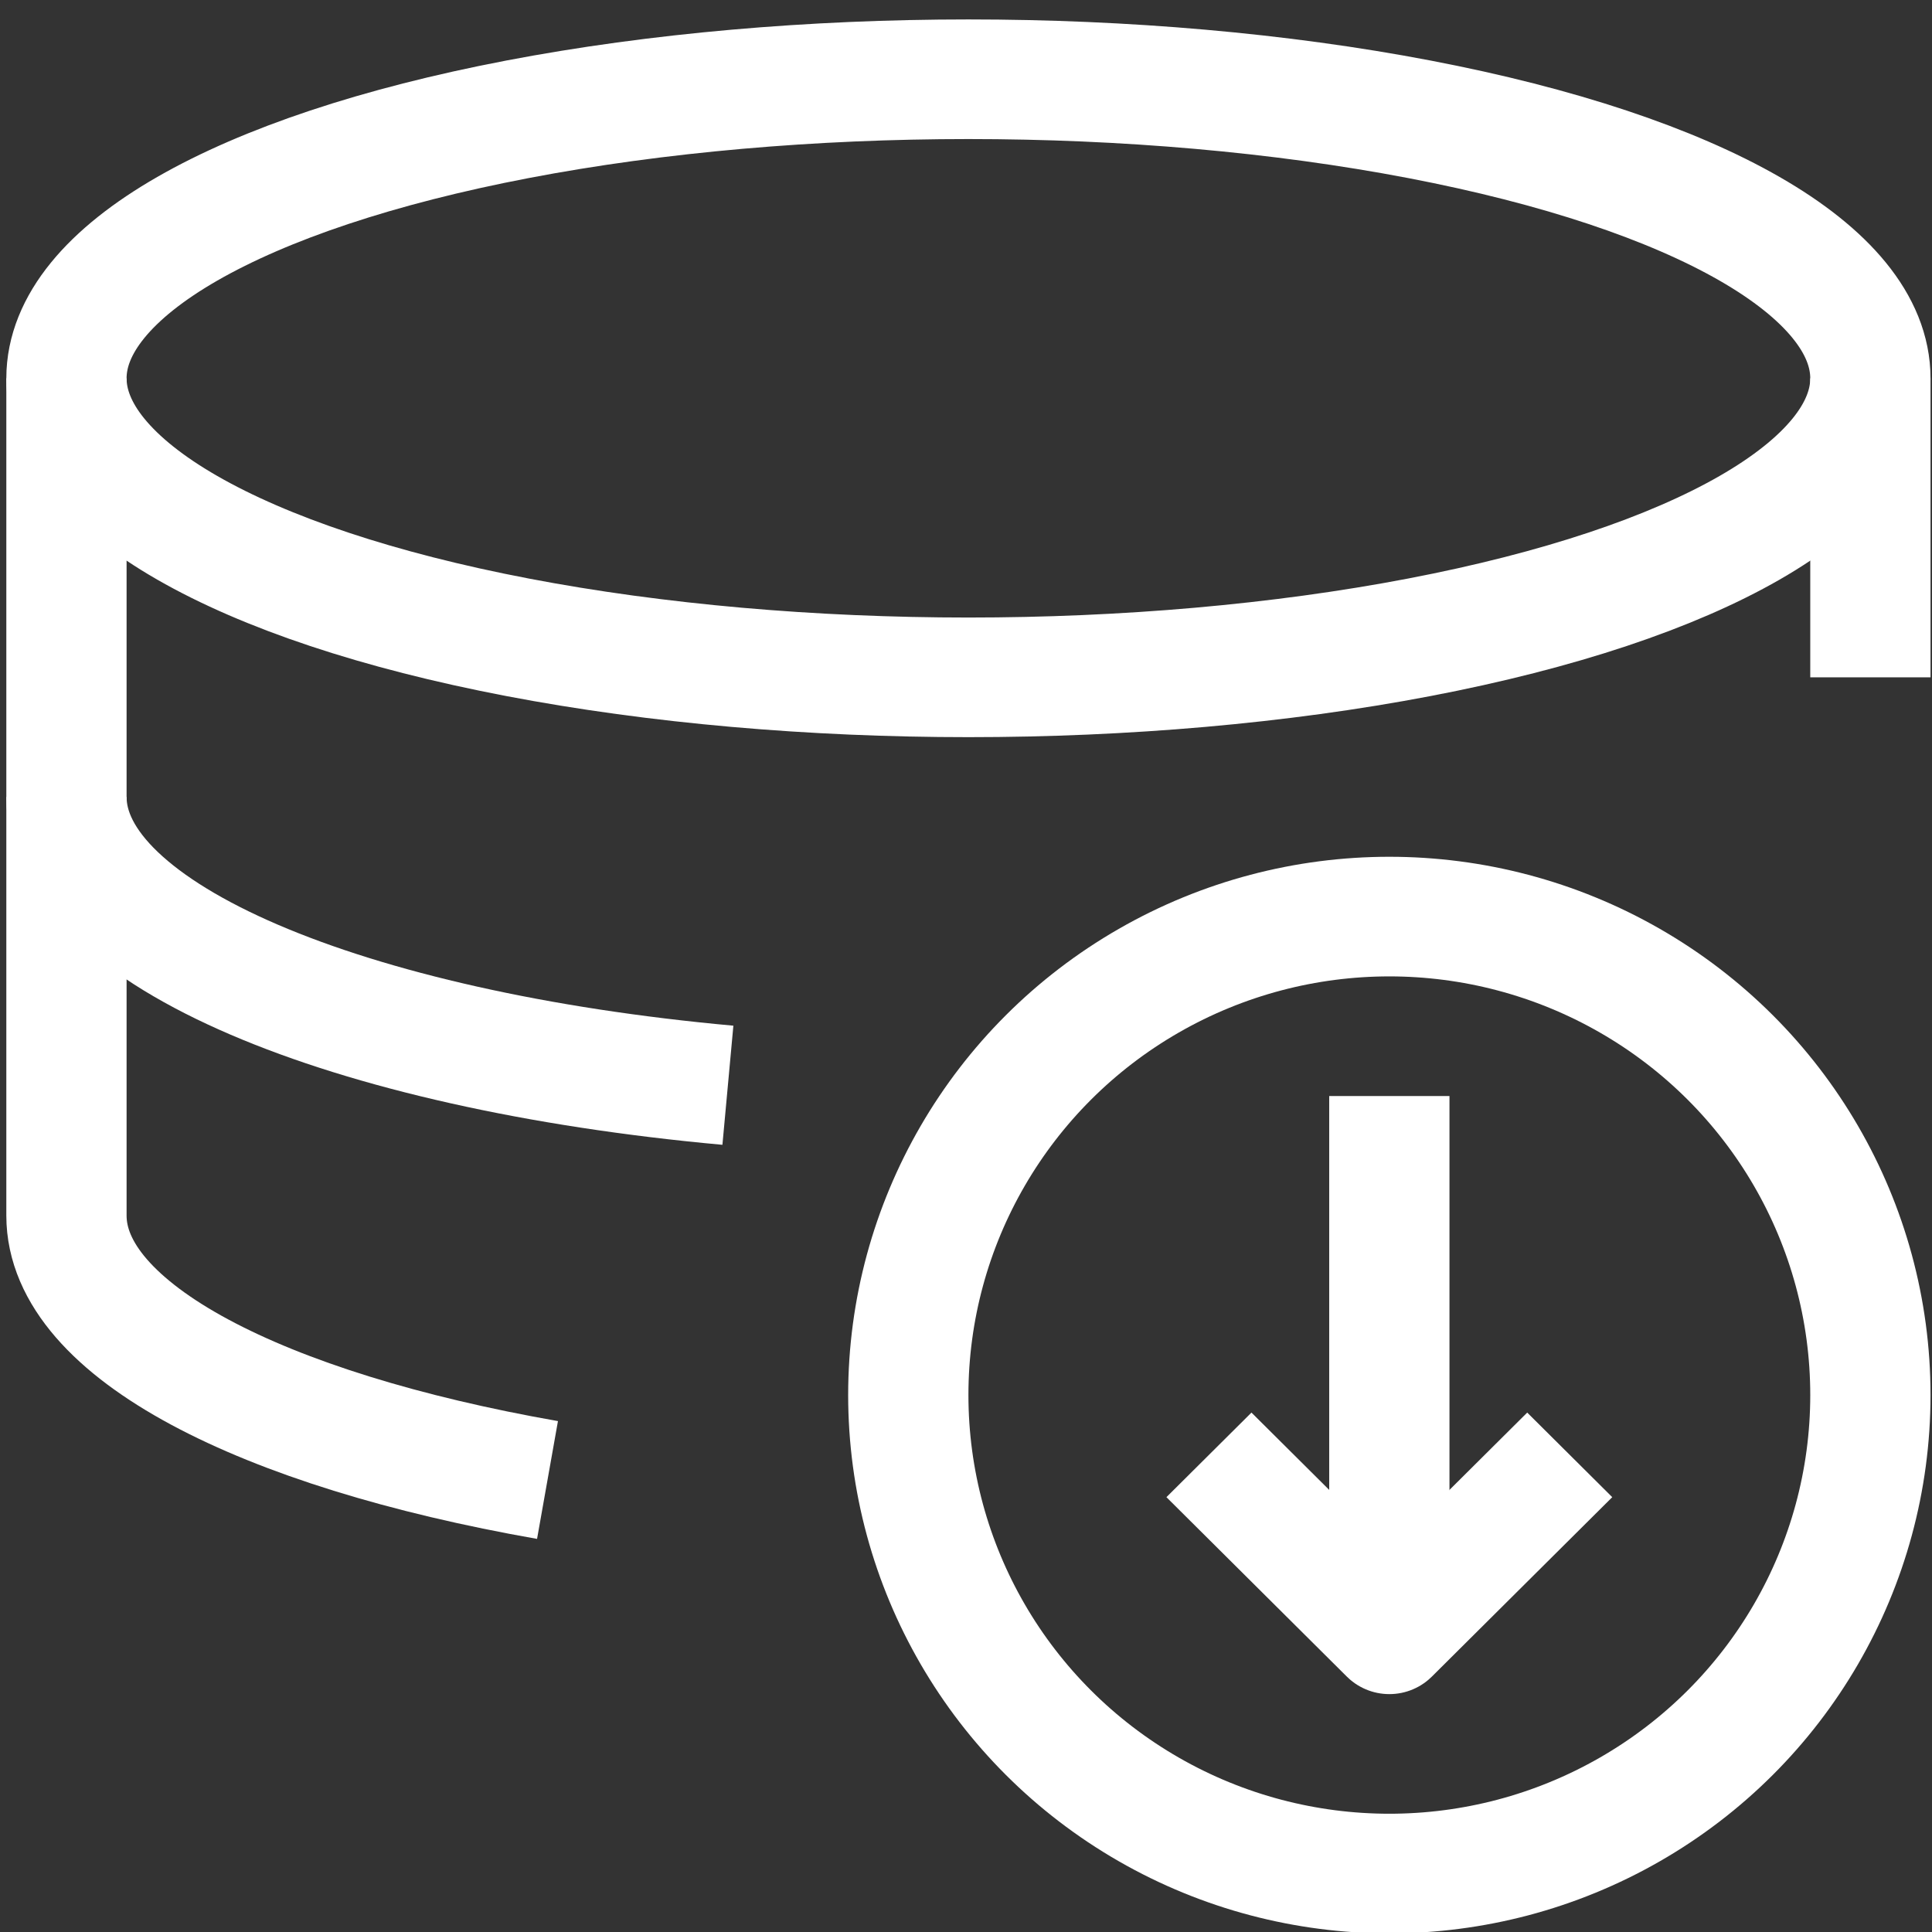
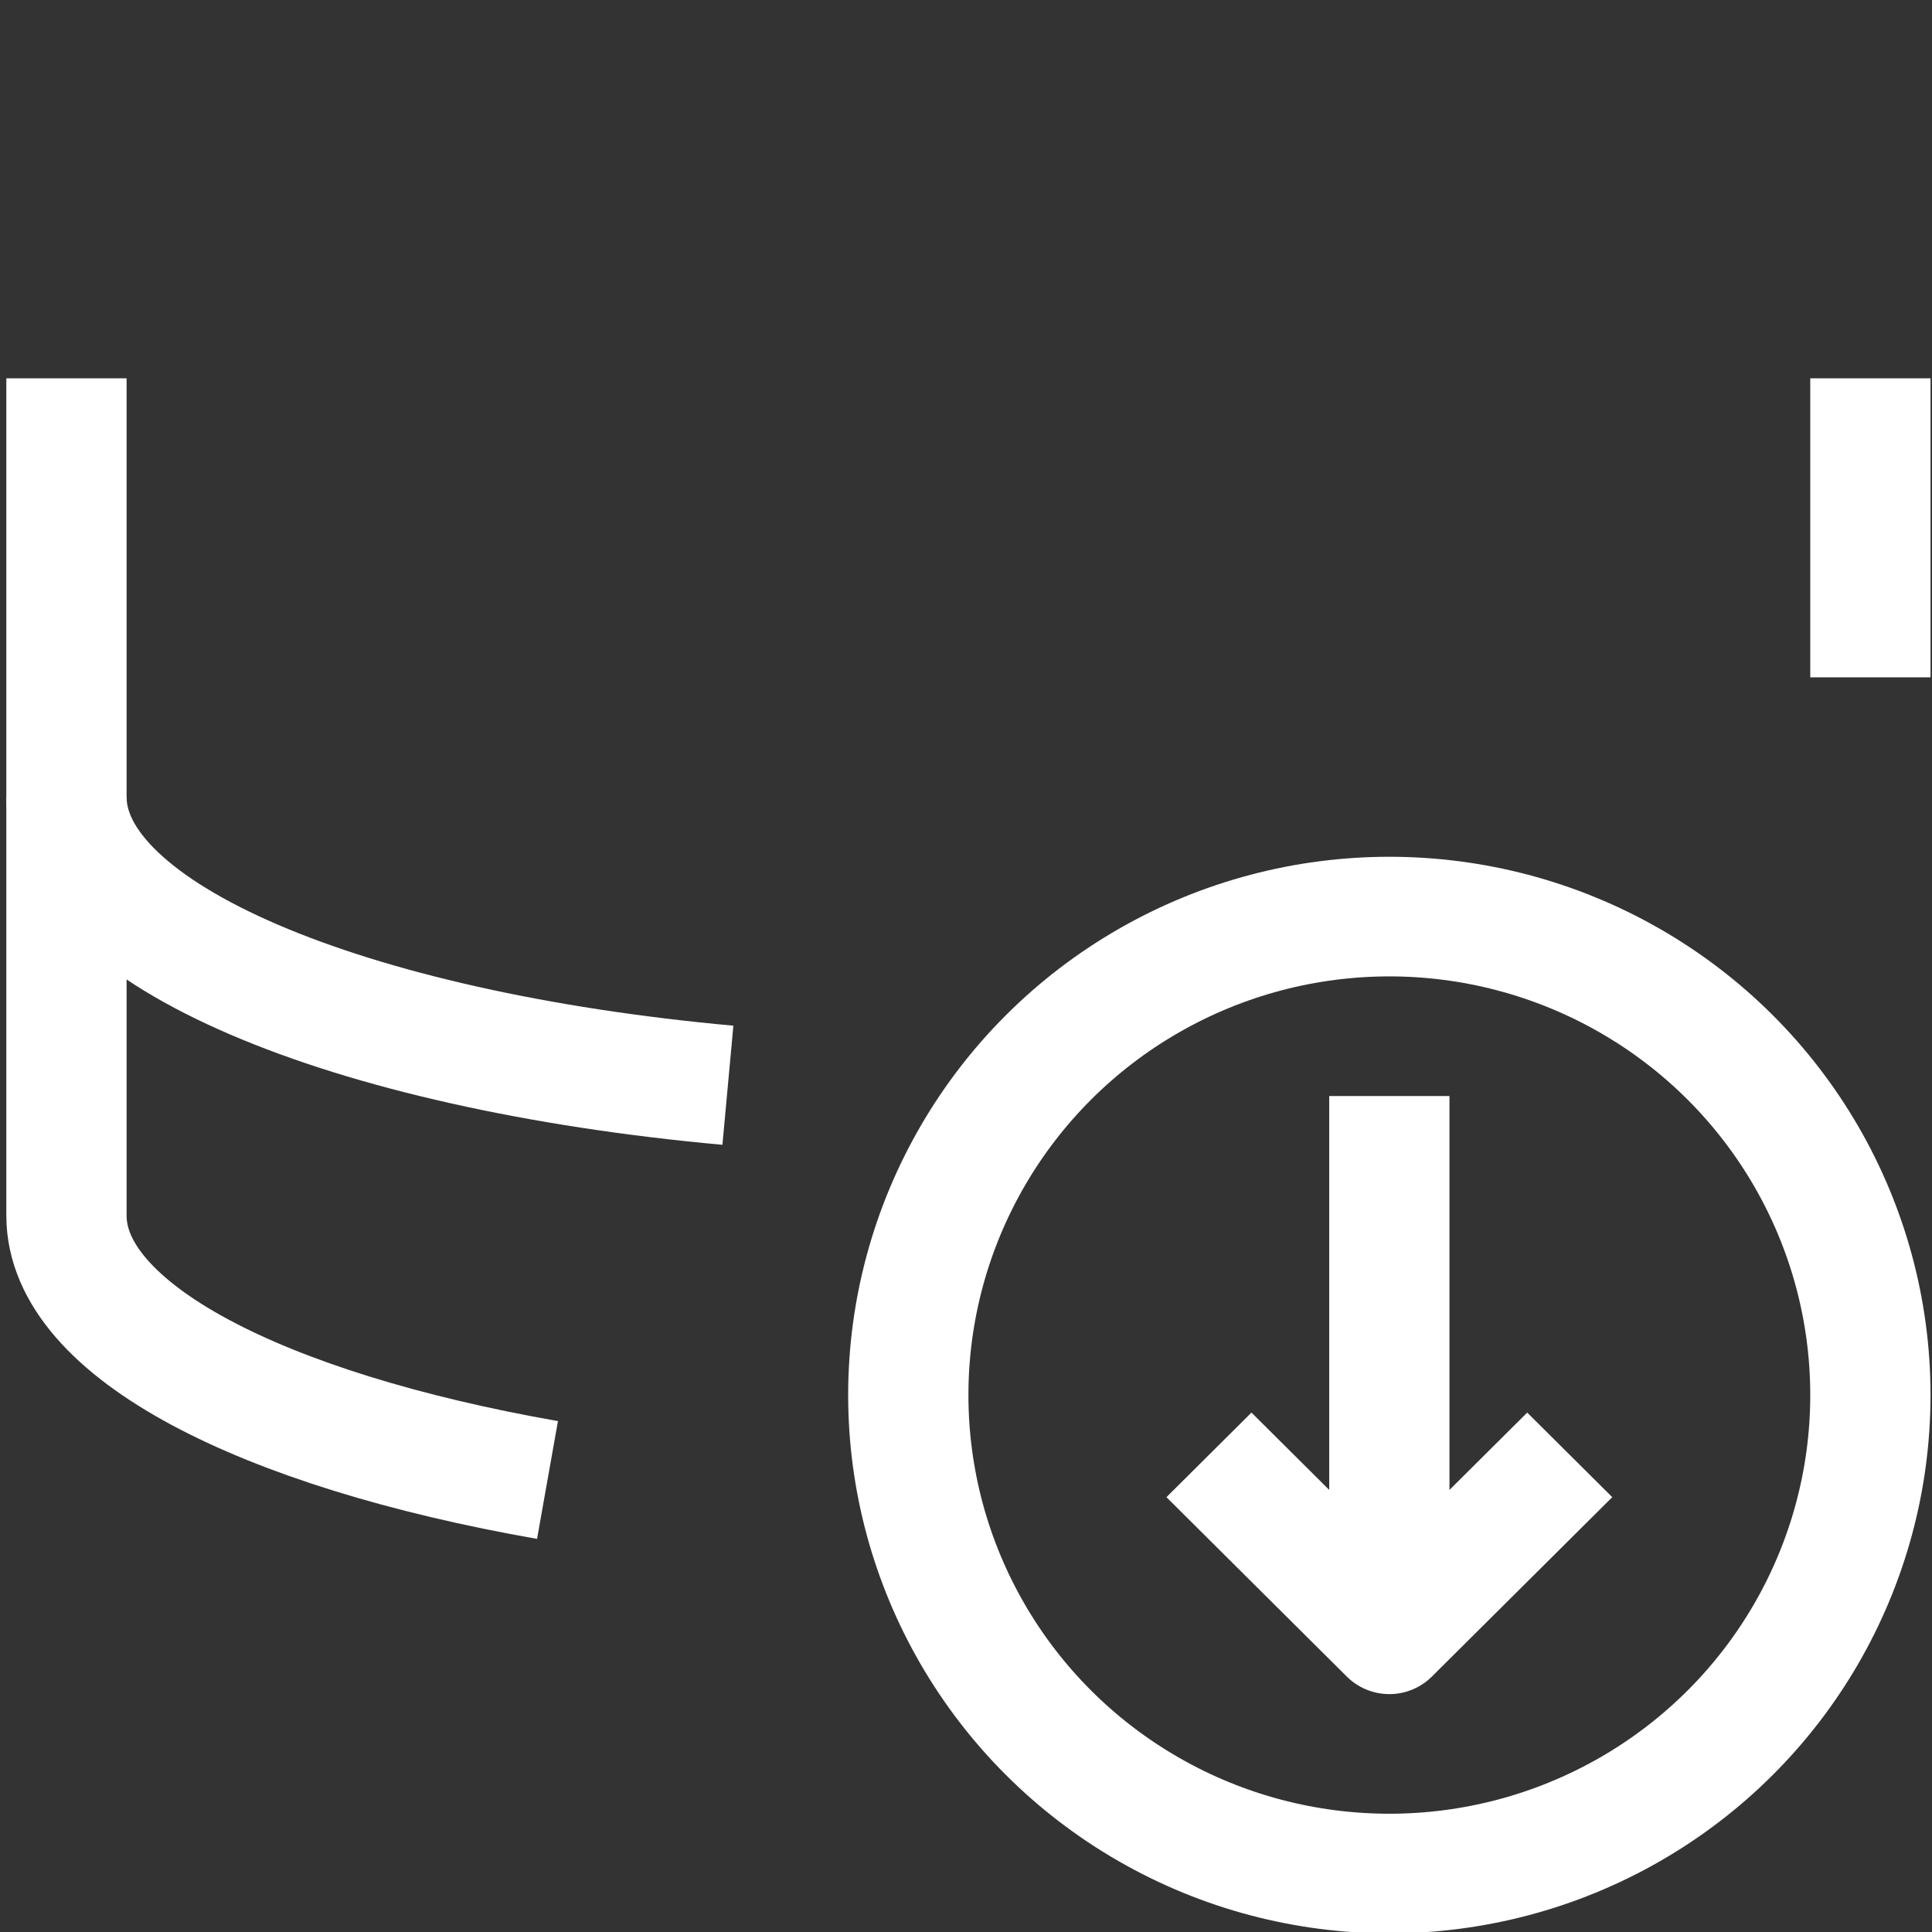
<svg xmlns="http://www.w3.org/2000/svg" xmlns:ns1="http://www.inkscape.org/namespaces/inkscape" xmlns:ns2="http://sodipodi.sourceforge.net/DTD/sodipodi-0.dtd" width="800" height="800" id="svg2" version="1.1" ns1:version="0.91 r13725" ns2:docname="9_Archyvas.svg">
  <rect width="100%" height="100%" fill="#333333" stroke="none" />
  <defs id="defs24" />
  <ns2:namedview pagecolor="#ffffff" bordercolor="#666666" borderopacity="1" objecttolerance="10" gridtolerance="10" guidetolerance="10" ns1:pageopacity="0" ns1:pageshadow="2" ns1:window-width="1419" ns1:window-height="1249" id="namedview22" showgrid="false" ns1:zoom="0.35355339" ns1:cx="129.8315" ns1:cy="45.723047" ns1:window-x="1965" ns1:window-y="93" ns1:window-maximized="0" ns1:current-layer="svg2" />
  <g id="g6" transform="translate(0,768)">
    <title id="title8">background</title>
    <rect id="canvas_background" height="402" width="582" y="-1" x="-1" style="fill:none" />
  </g>
  <g id="g11" transform="matrix(24.899,0,0,24.766,2.62,8.048)">
    <title id="title13">Layer 1</title>
-     <ellipse id="svg_1" ry="5" rx="15" cy="6" cx="16" class="cls-1" style="fill:none;stroke:#ffffff;stroke-width:2;stroke-linejoin:round;stroke-miterlimit:4;stroke-dasharray:none;stroke-opacity:1" />
    <path id="svg_2" d="M 12,17.82 C 5.66,17.24 1,15.3 1,13" class="cls-1" ns1:connector-curvature="0" style="fill:none;stroke:#ffffff;stroke-width:2;stroke-linejoin:round;stroke-miterlimit:4;stroke-dasharray:none;stroke-opacity:1" />
    <path id="svg_3" d="M 9,24.42 C 4.24,23.58 1,21.92 1,20 L 1,6" class="cls-1" ns1:connector-curvature="0" style="fill:none;stroke:#ffffff;stroke-width:2;stroke-linejoin:round;stroke-miterlimit:4;stroke-dasharray:none;stroke-opacity:1" />
    <line id="svg_4" y2="11" y1="6" x2="31" x1="31" class="cls-1" style="fill:none;stroke:#ffffff;stroke-width:2px;stroke-linejoin:round;stroke-opacity:1" />
    <circle id="svg_5" r="8" cy="23" cx="23" class="cls-1" style="fill:none;stroke:#ffffff;stroke-width:2;stroke-linejoin:round;stroke-miterlimit:4;stroke-dasharray:none;stroke-opacity:1" />
    <polyline id="svg_6" points="26 24 23 27 20 24" class="cls-1" style="fill:none;stroke:#ffffff;stroke-width:2;stroke-linejoin:round;stroke-miterlimit:4;stroke-dasharray:none;stroke-opacity:1" />
    <line id="svg_7" y2="18" y1="27" x2="23" x1="23" class="cls-1" style="fill:none;stroke:#ffffff;stroke-width:2;stroke-linejoin:round;stroke-miterlimit:4;stroke-dasharray:none;stroke-opacity:1" />
  </g>
</svg>